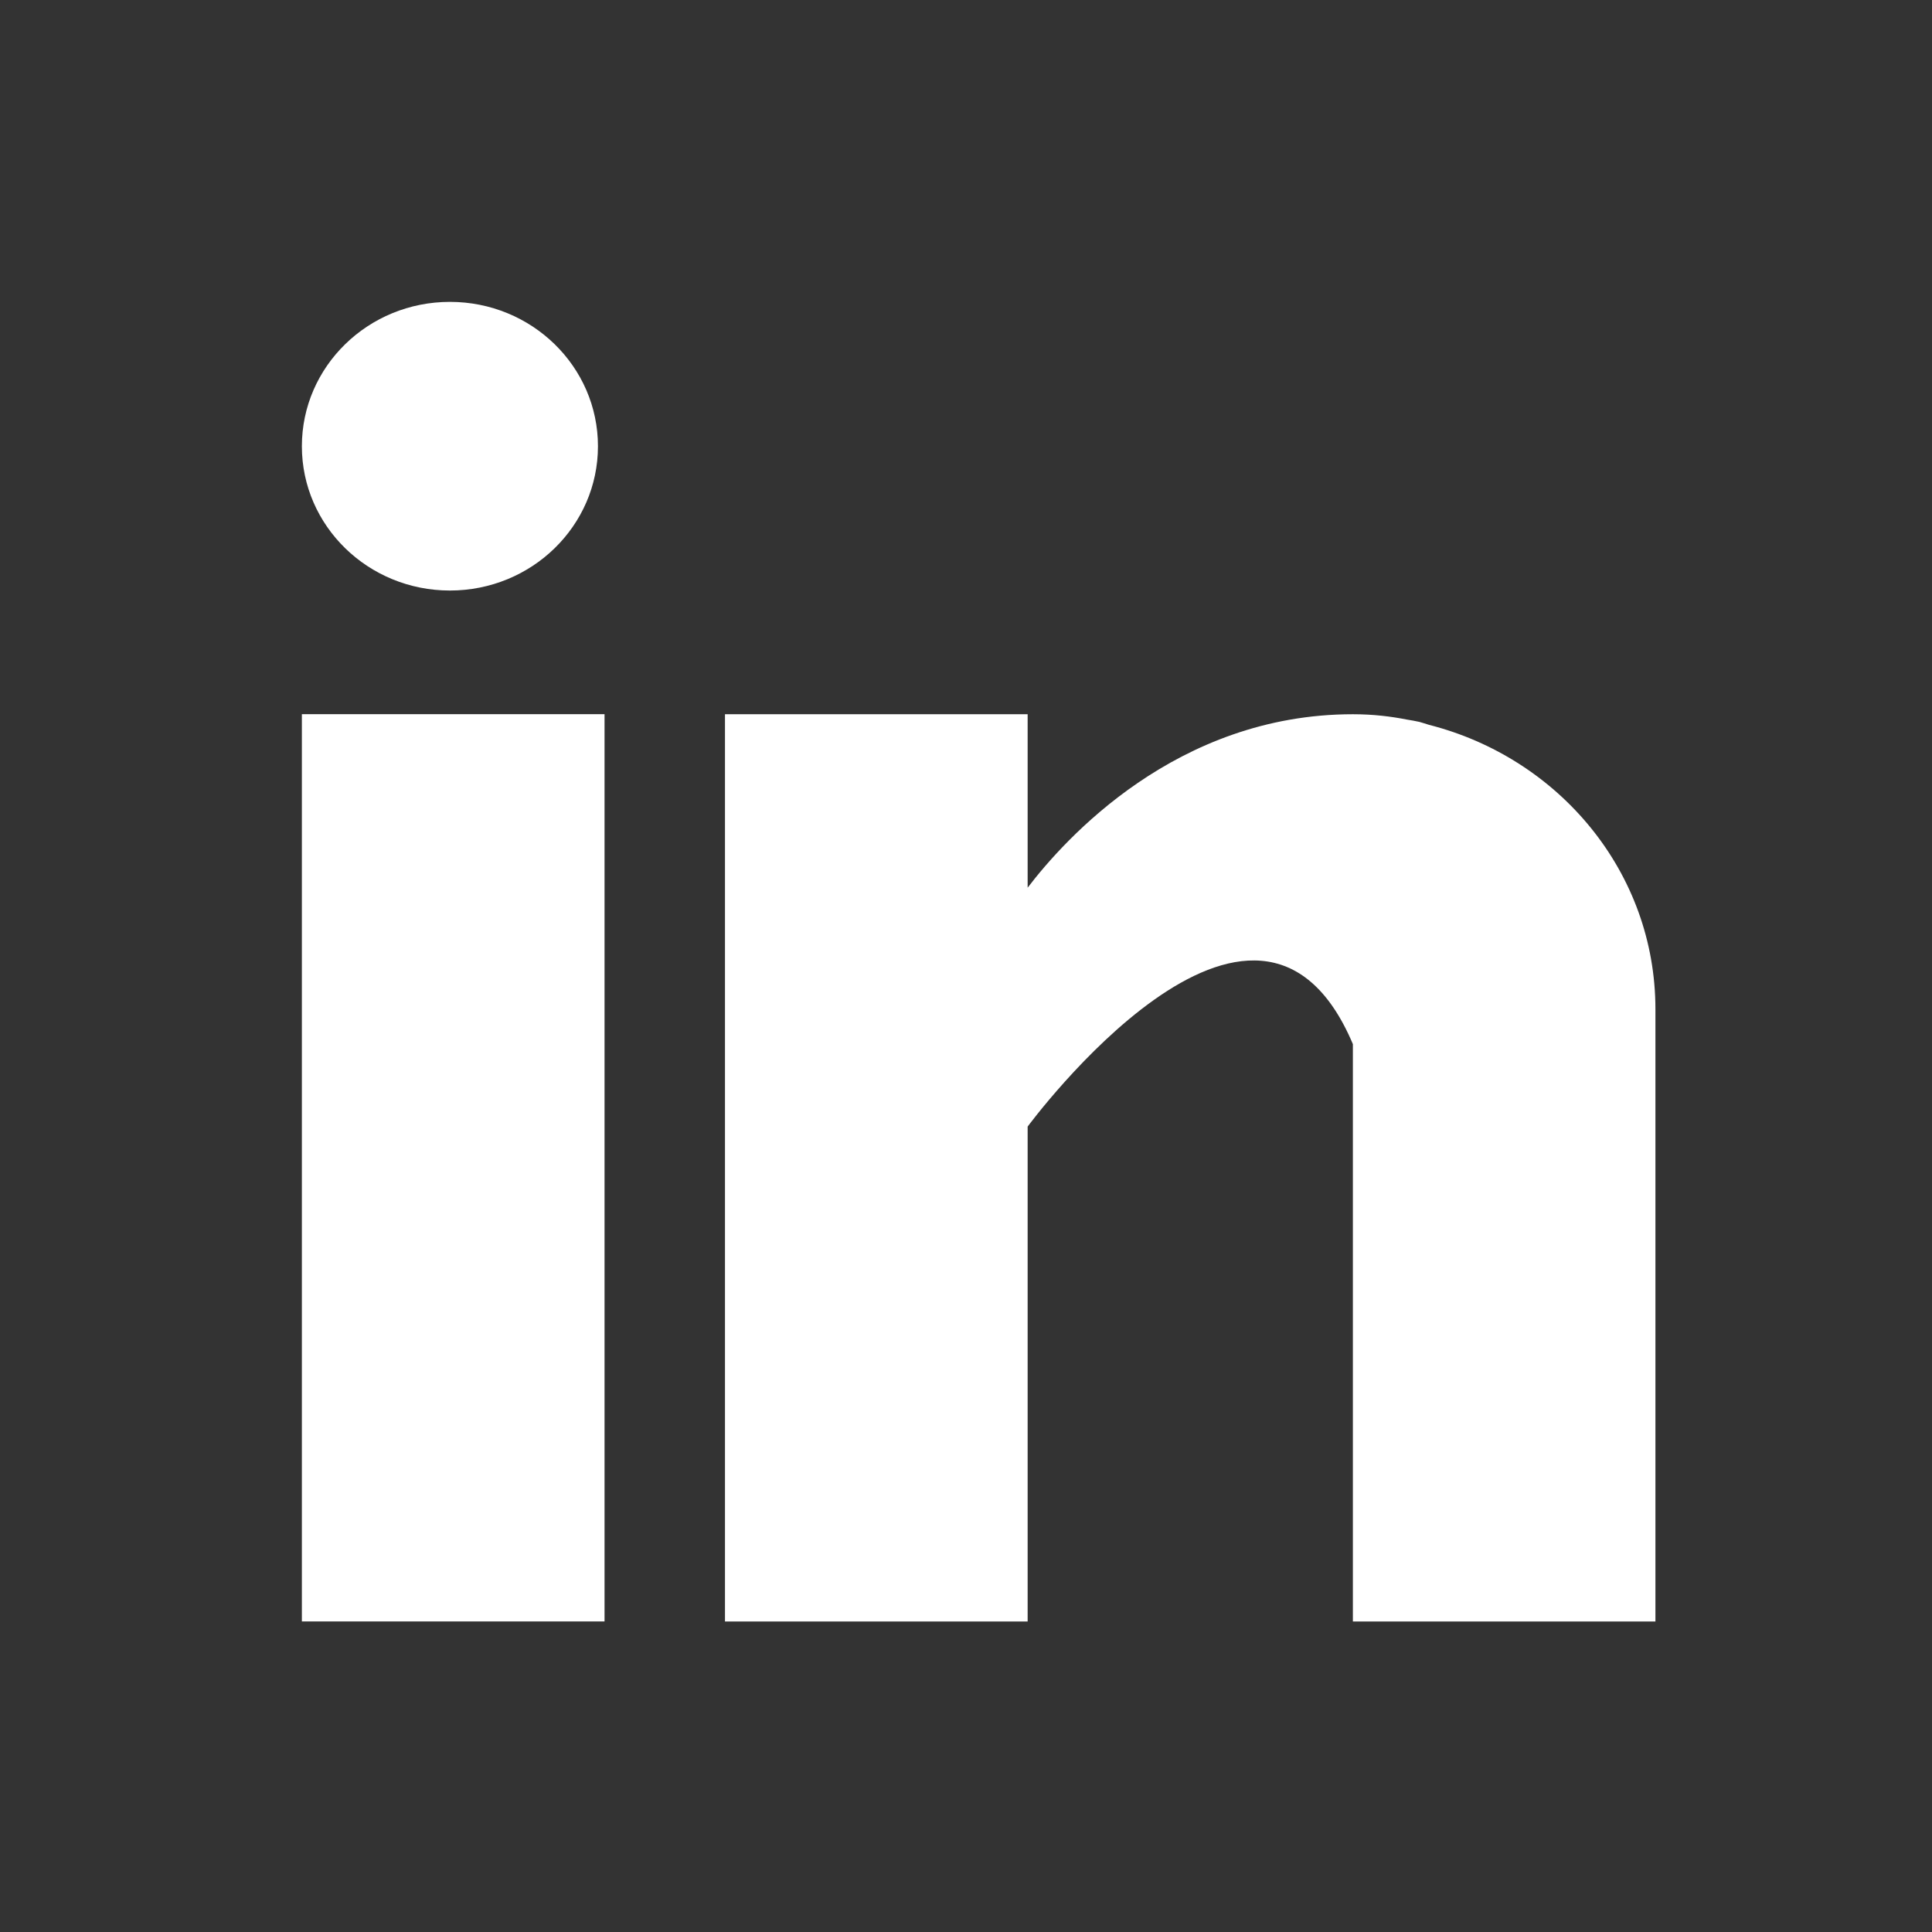
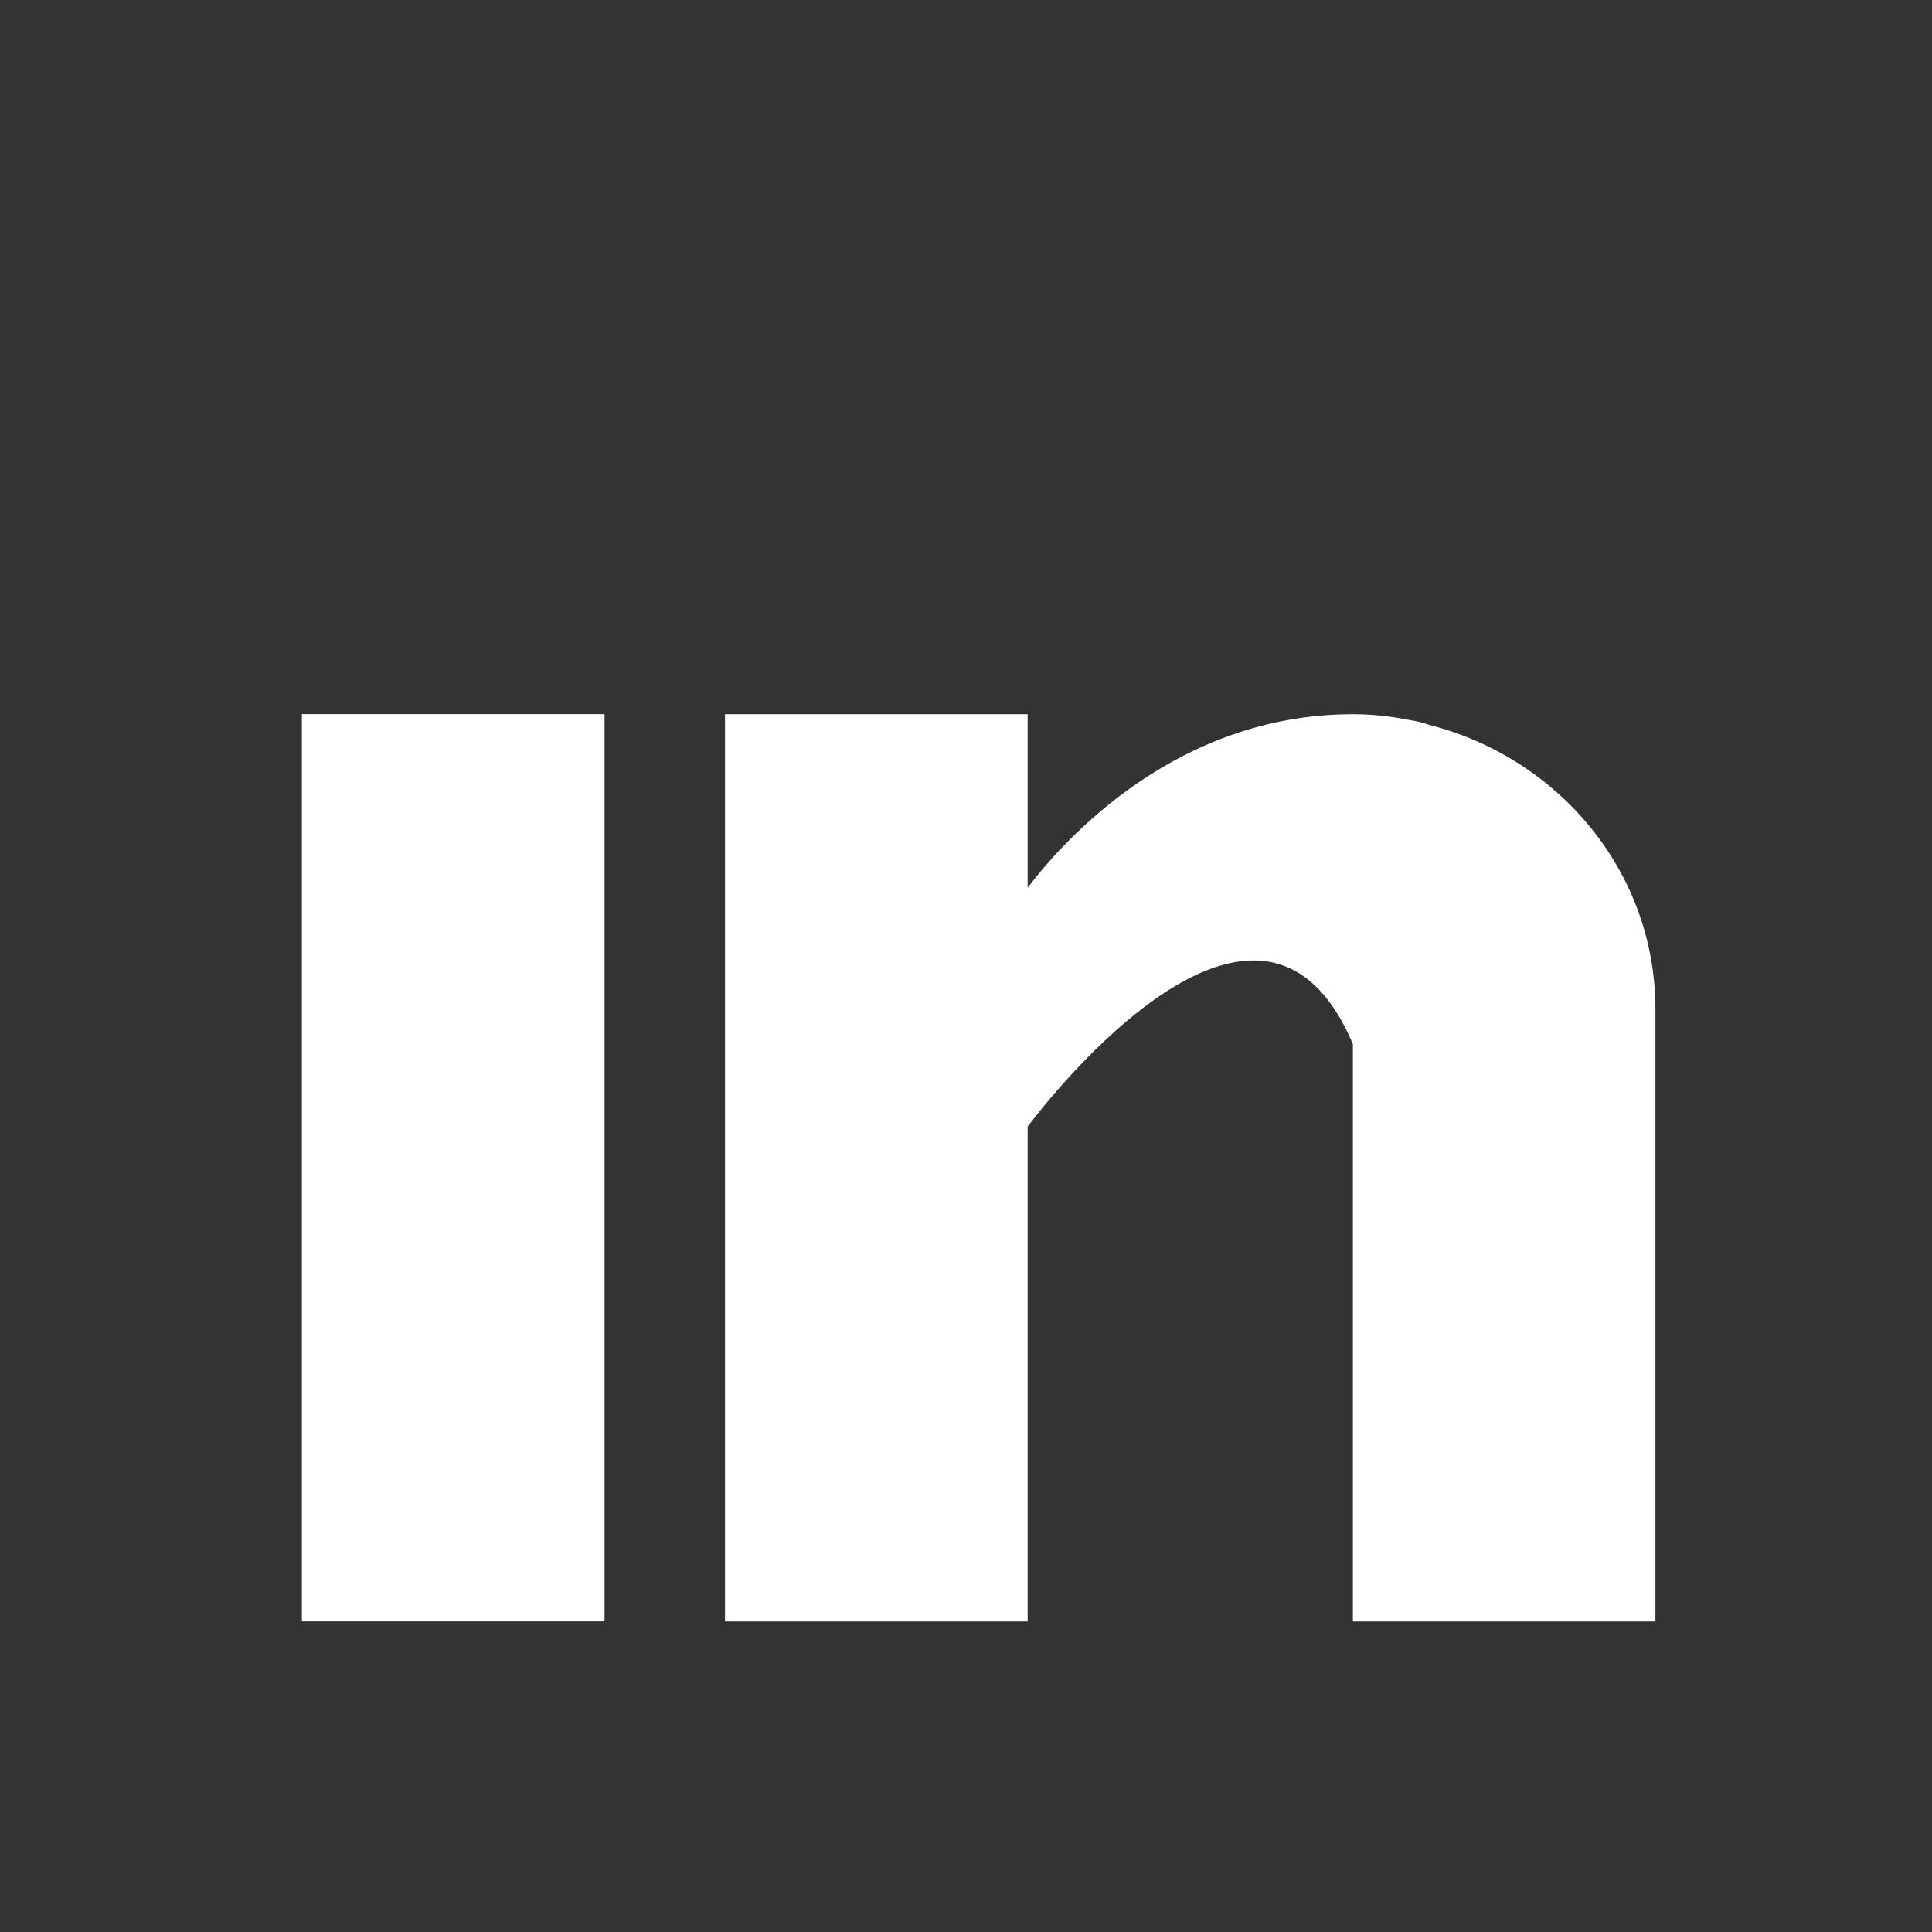
<svg xmlns="http://www.w3.org/2000/svg" width="32" height="32" viewBox="0 0 32 32" fill="none">
  <rect x="0" y="0" width="32" height="32" fill="#333333" stroke="none" />
  <path d="M10.013 11.829H5V26.856H10.013V11.829Z" fill="white" />
  <path d="M23.67 12.006C23.617 11.99 23.566 11.972 23.51 11.957C23.443 11.942 23.376 11.93 23.307 11.919C23.041 11.867 22.75 11.83 22.408 11.83C19.485 11.83 17.632 13.902 17.021 14.703V11.83H12.008V26.857H17.021V18.66C17.021 18.66 20.809 13.516 22.408 17.294C22.408 20.667 22.408 26.857 22.408 26.857H27.419V16.716C27.419 14.446 25.823 12.554 23.67 12.006Z" fill="white" />
-   <path d="M7.452 9.781C8.806 9.781 9.904 8.711 9.904 7.391C9.904 6.07 8.806 5 7.452 5C6.098 5 5 6.07 5 7.391C5 8.711 6.098 9.781 7.452 9.781Z" fill="white" />
</svg>